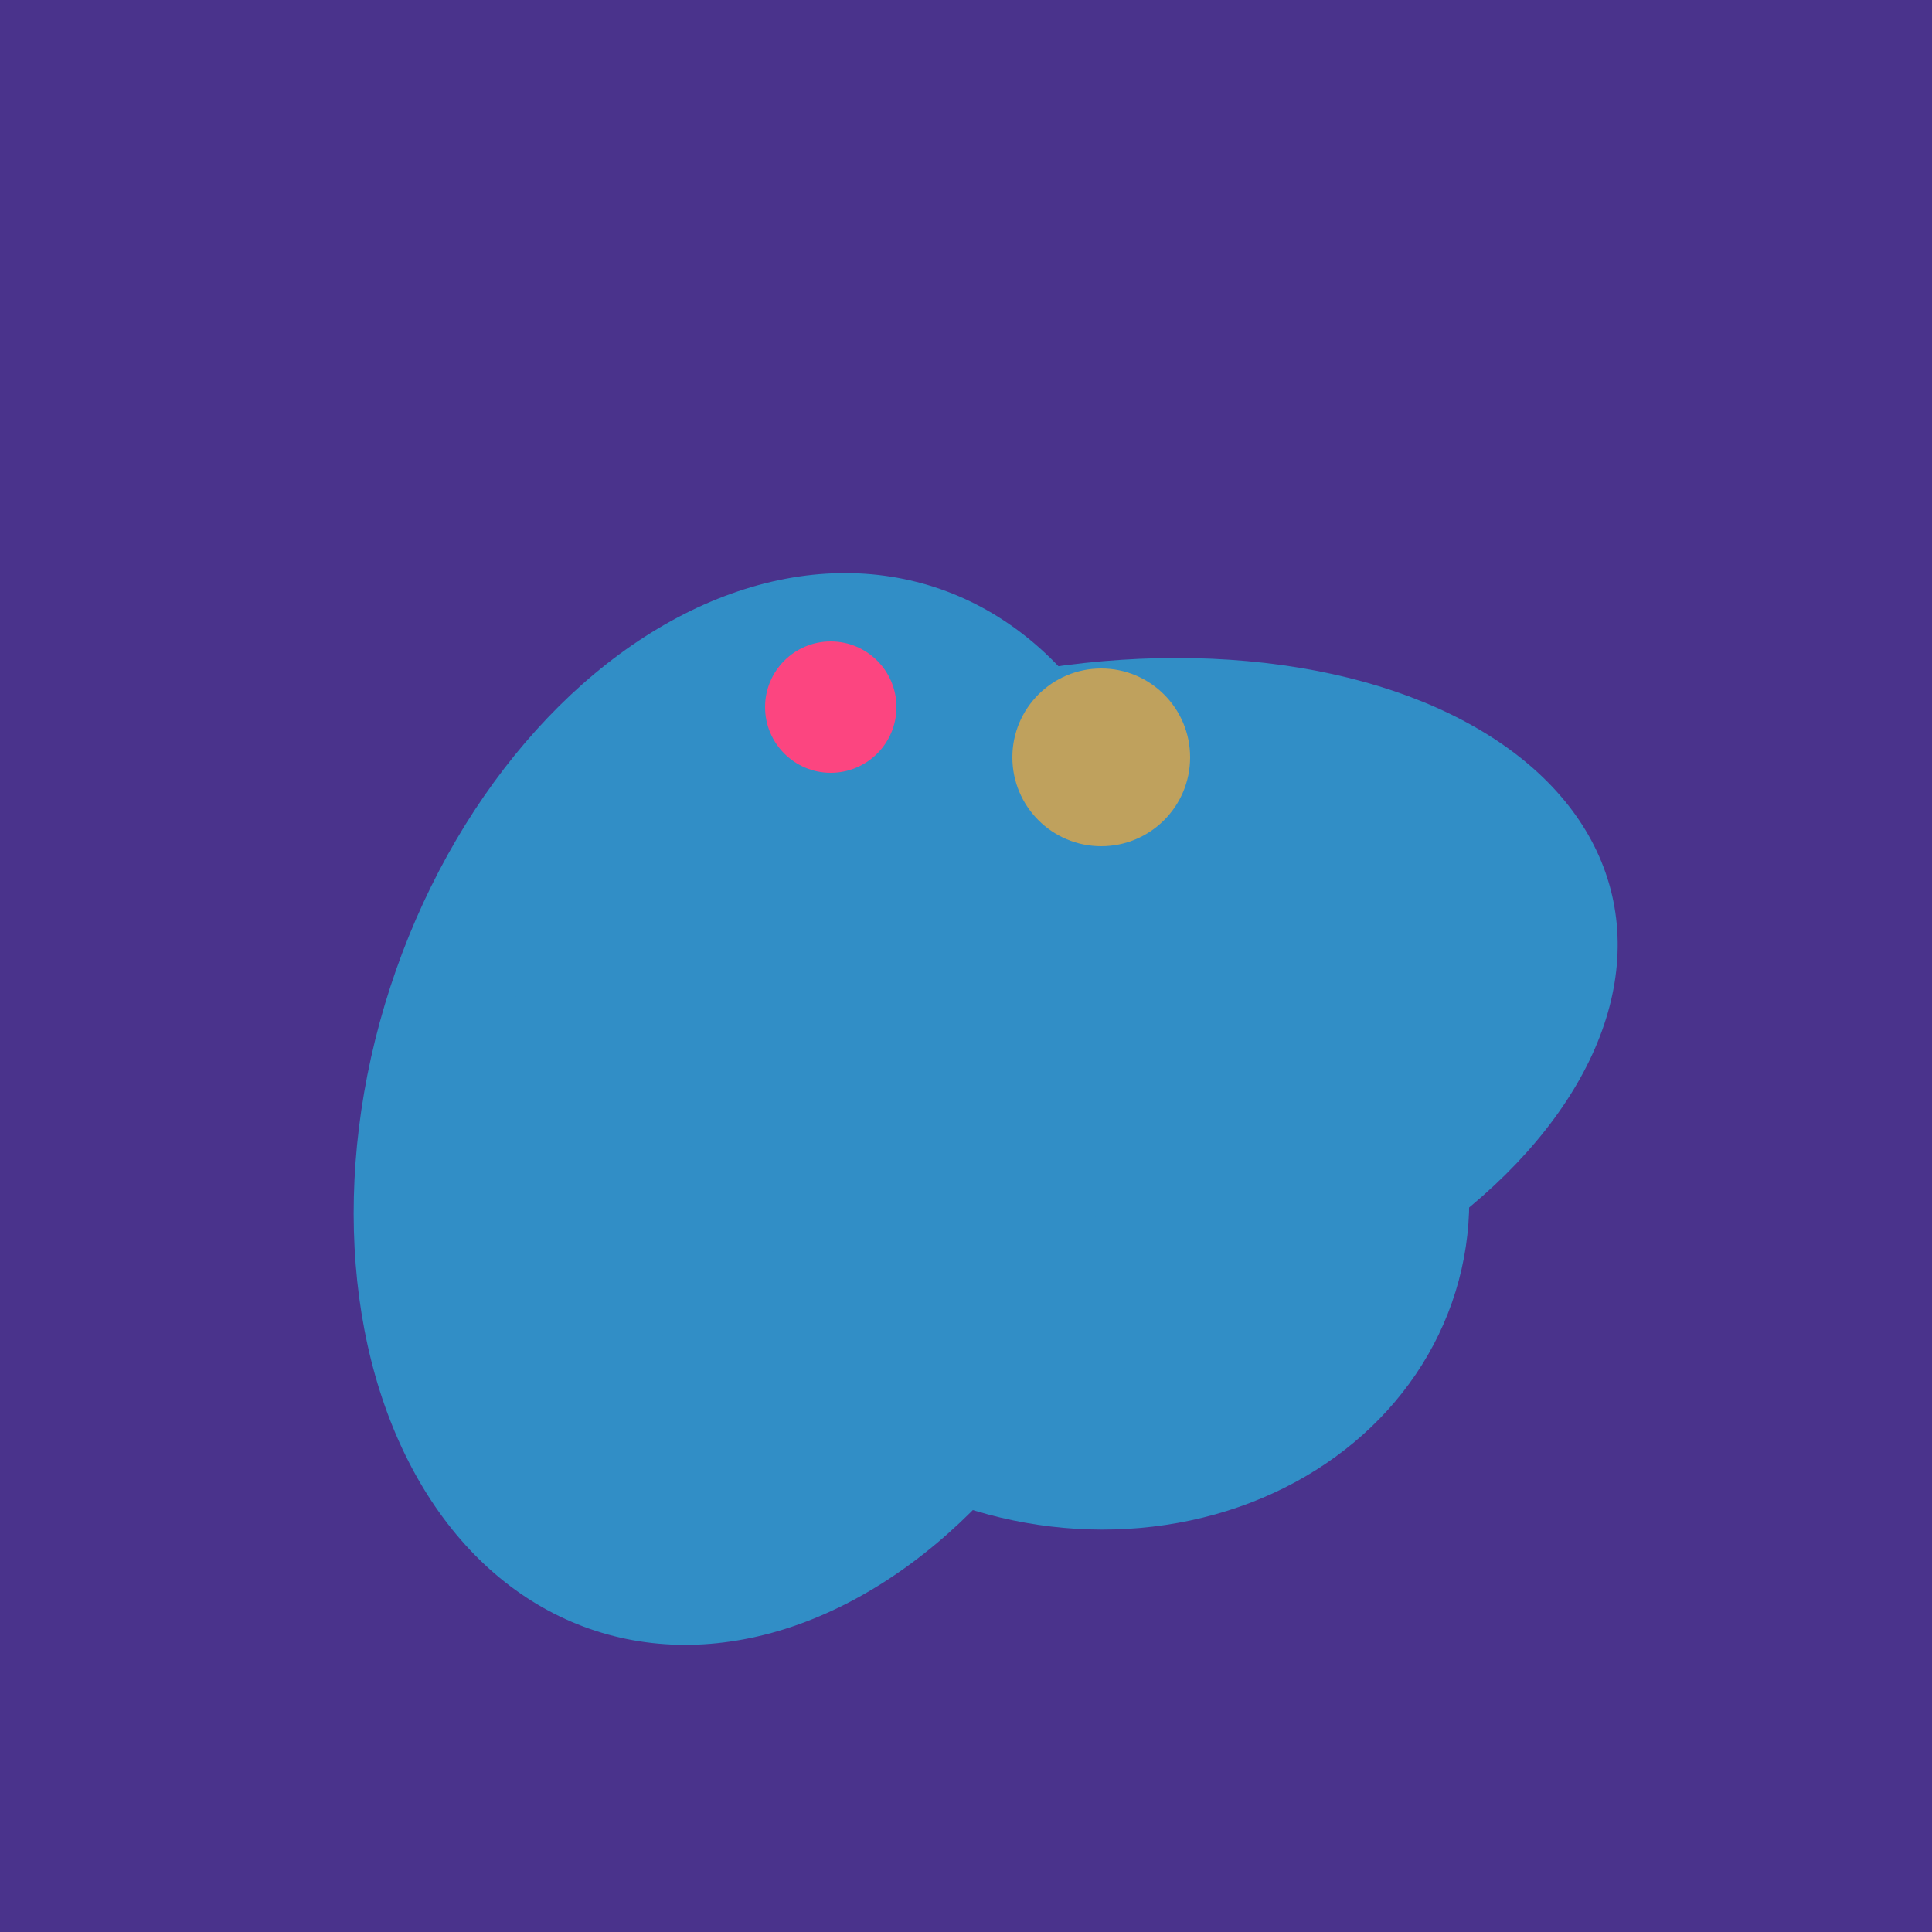
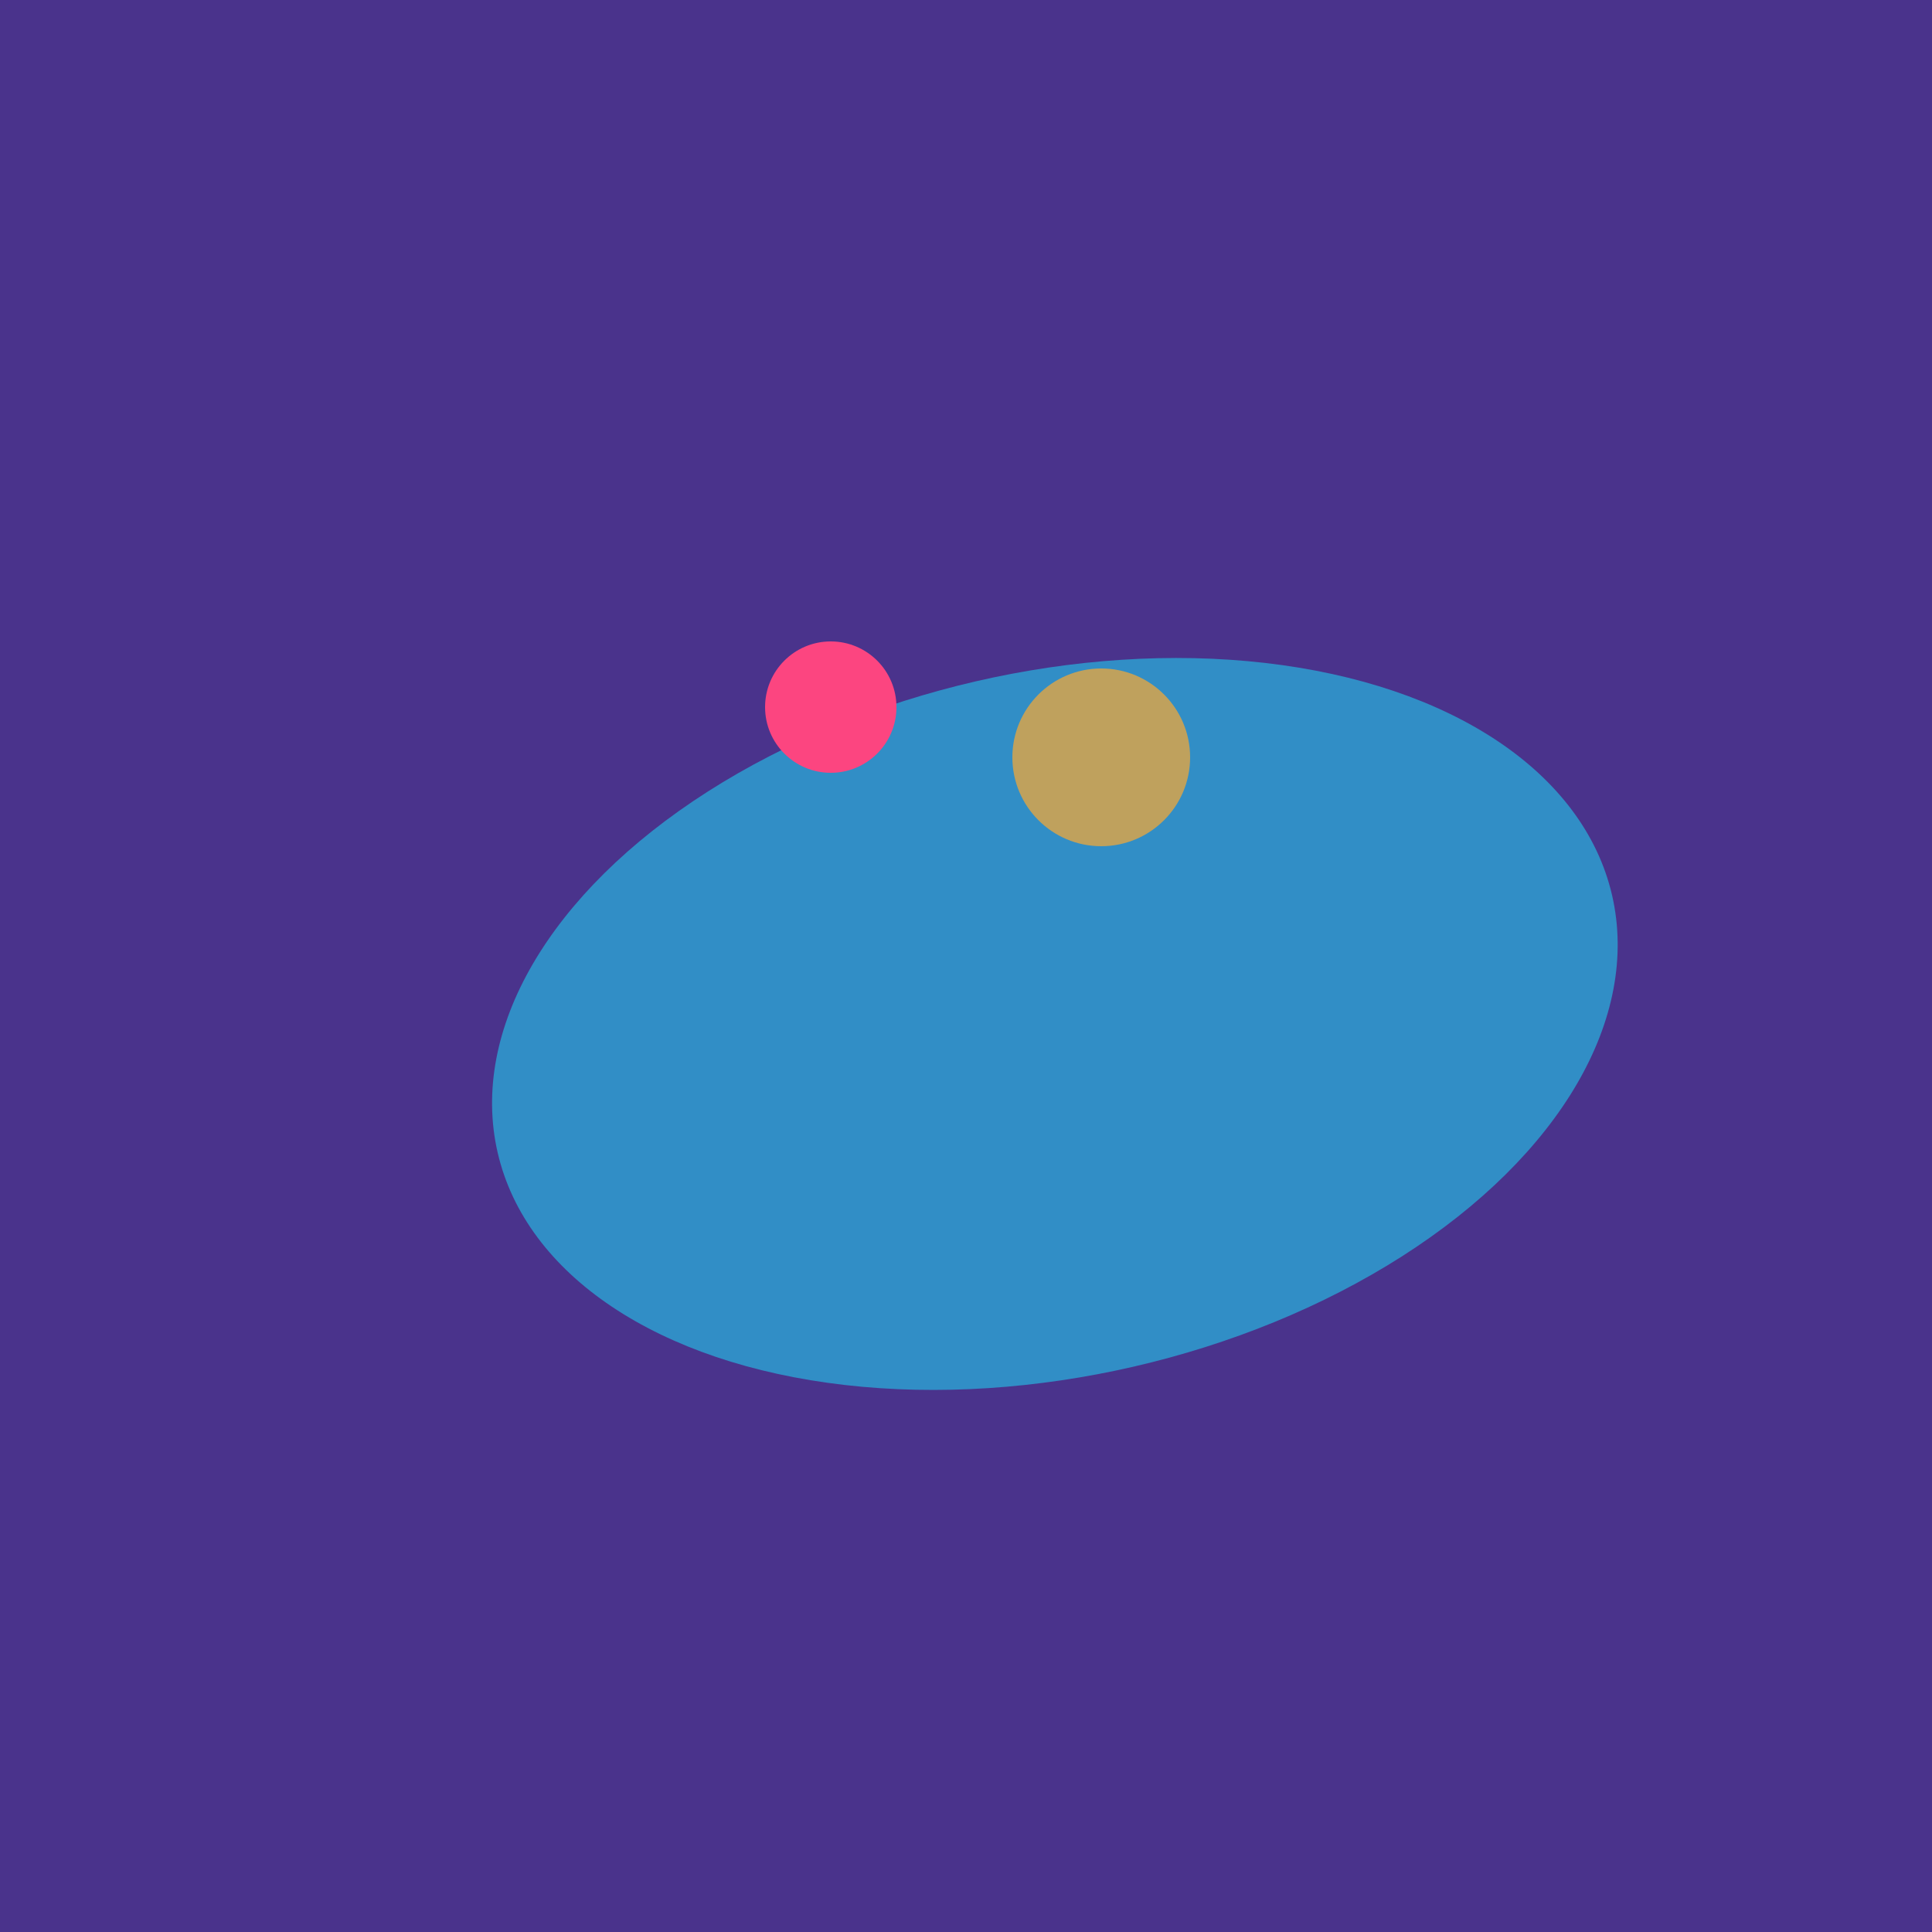
<svg xmlns="http://www.w3.org/2000/svg" width="500" height="500">
  <rect width="500" height="500" fill="#4a338c" />
-   <ellipse cx="279" cy="305" rx="102" ry="90" transform="rotate(15, 279, 305)" fill="rgb(49,142,198)" />
-   <ellipse cx="198" cy="287" rx="102" ry="142" transform="rotate(198, 198, 287)" fill="rgb(49,142,198)" />
  <ellipse cx="273" cy="265" rx="148" ry="91" transform="rotate(347, 273, 265)" fill="rgb(49,142,198)" />
-   <ellipse cx="237" cy="272" rx="63" ry="64" transform="rotate(185, 237, 272)" fill="rgb(49,142,198)" />
  <circle cx="215" cy="183" r="17" fill="rgb(252,69,128)" />
  <circle cx="285" cy="196" r="23" fill="rgb(191,161,93)" />
</svg>